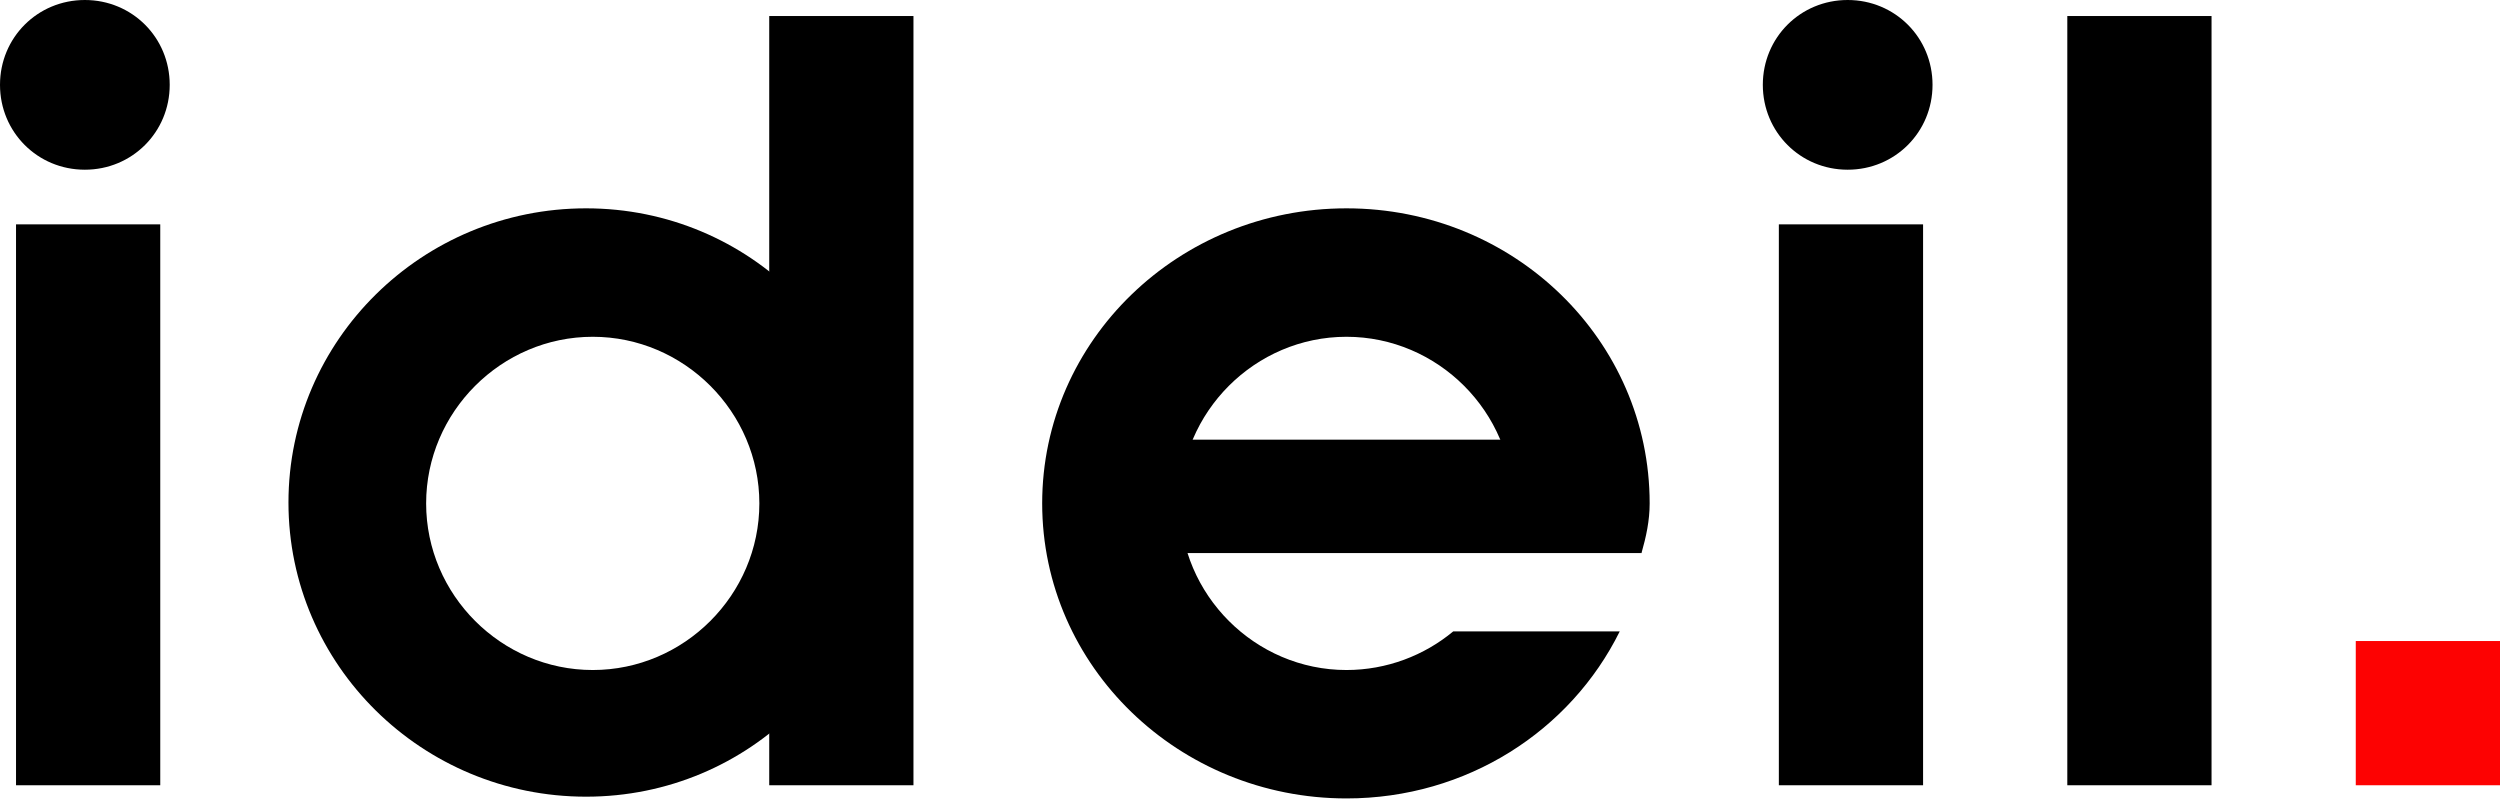
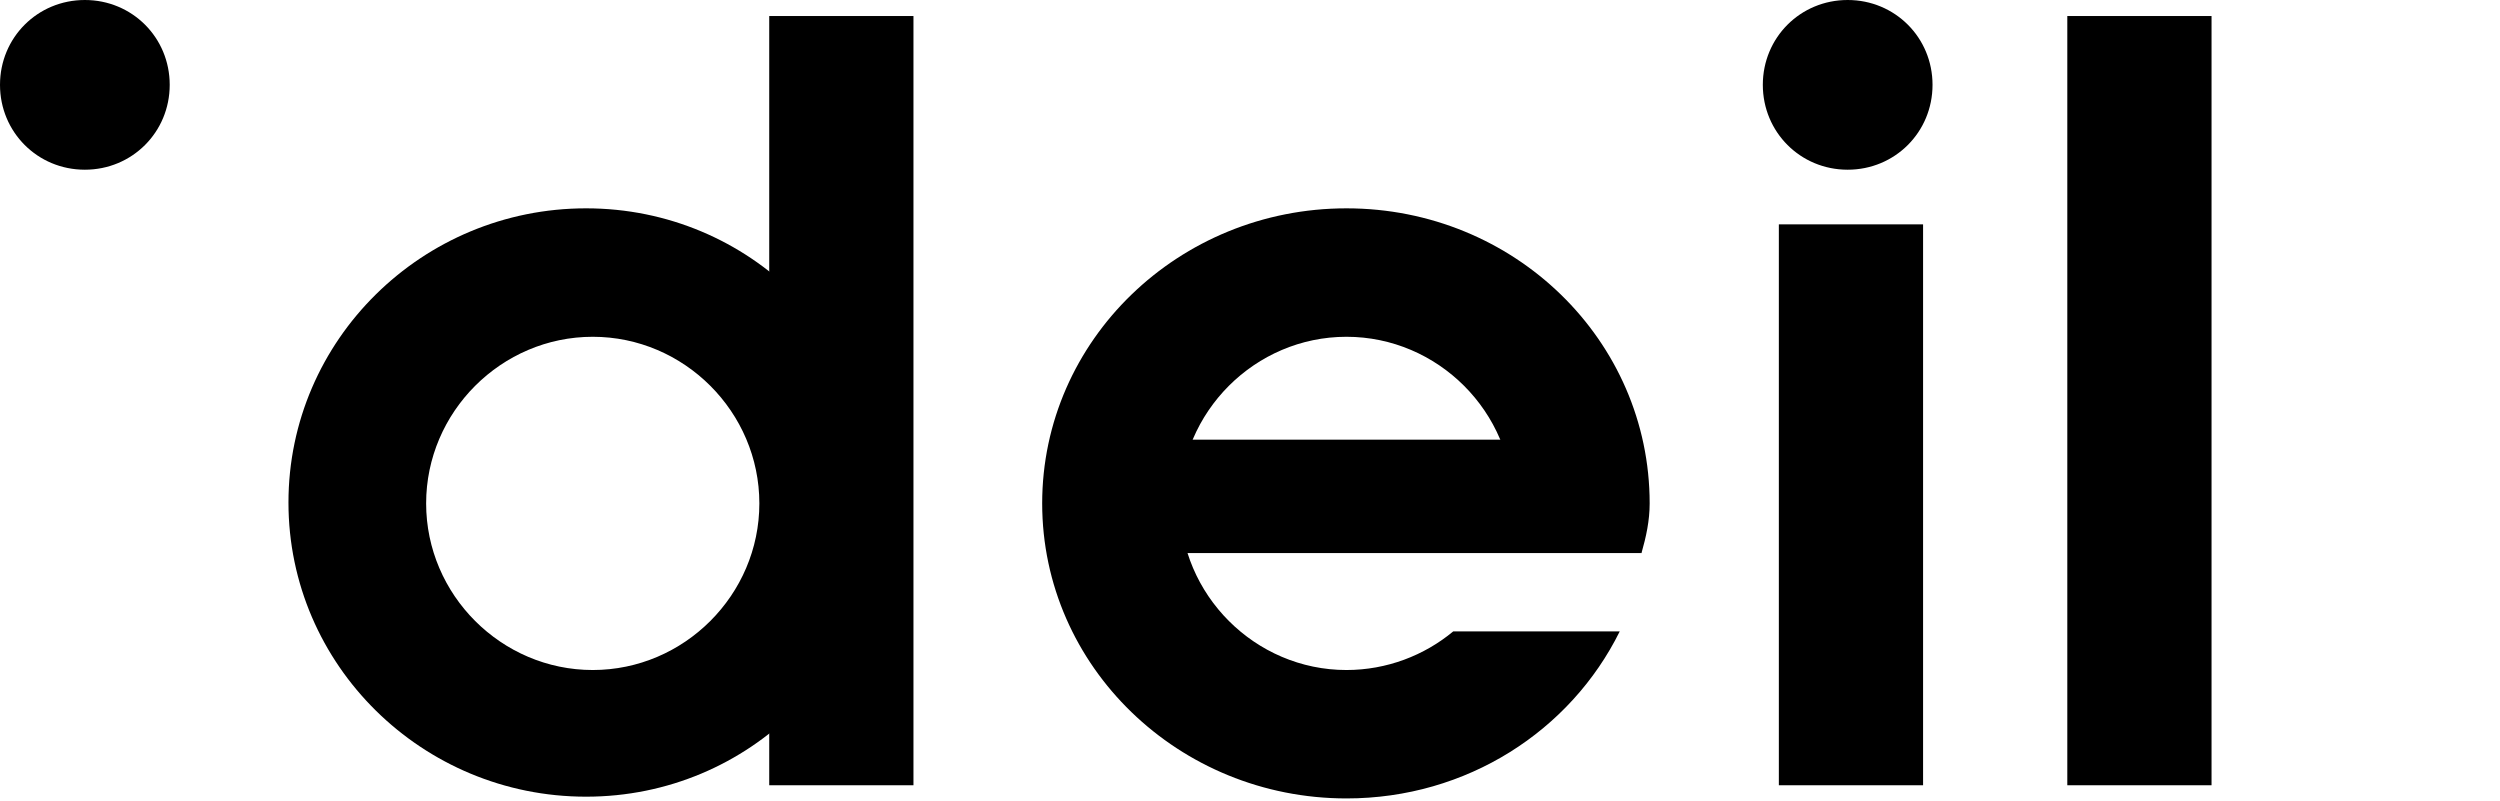
<svg xmlns="http://www.w3.org/2000/svg" height="50" viewBox="0 0 156 50" width="156">
  <path d="m101.072 39.398c-3.063 6.196-9.536 10.424-17.052 10.424-10.467 0-18.988-8.231-18.988-18.411s8.52-18.411 18.988-18.411c10.47 0 18.919 8.231 18.919 18.411 0 1.083-.221 2.088-.51 3.1 0 0-8.012-1.801-8.012-3.1 0-5.704-4.692-10.396-10.398-10.396-5.704 0-10.395 4.692-10.395 10.396 0 5.705 4.691 10.398 10.395 10.398 2.511 0 4.856-.907 6.663-2.41z" />
  <path d="m70.88 34.512h31.553l-8.452-7.076h-23.101z" />
  <path d="m18 31.358c0 10.15 8.35 18.355 18.572 18.355 10.222 0 18.428-8.206 18.428-18.355 0-10.151-8.207-18.358-18.428-18.358-10.222 0-18.572 8.207-18.572 18.358zm18.988 10.451c-5.705 0-10.397-4.692-10.397-10.396s4.692-10.398 10.397-10.398c5.704 0 10.396 4.694 10.396 10.398s-4.692 10.396-10.396 10.396" />
  <path d="m48 49h9v-48h-9z" />
  <path d="m129 49h9v-48h-9z" />
-   <path d="m1 49h9v-35h-9z" />
  <path d="m111 49h9v-35h-9z" />
  <path d="m5.294 10.59c2.952 0 5.296-2.347 5.296-5.296 0-2.95-2.344-5.294-5.296-5.294-2.95 0-5.294 2.344-5.294 5.294 0 2.949 2.344 5.296 5.294 5.296z" />
  <path d="m115.294 10.59c2.952 0 5.296-2.347 5.296-5.296 0-2.95-2.344-5.294-5.296-5.294-2.95 0-5.294 2.344-5.294 5.294 0 2.949 2.344 5.296 5.294 5.296z" />
-   <path d="m147 49h9v-9h-9z" fill="#fd0202" />
</svg>